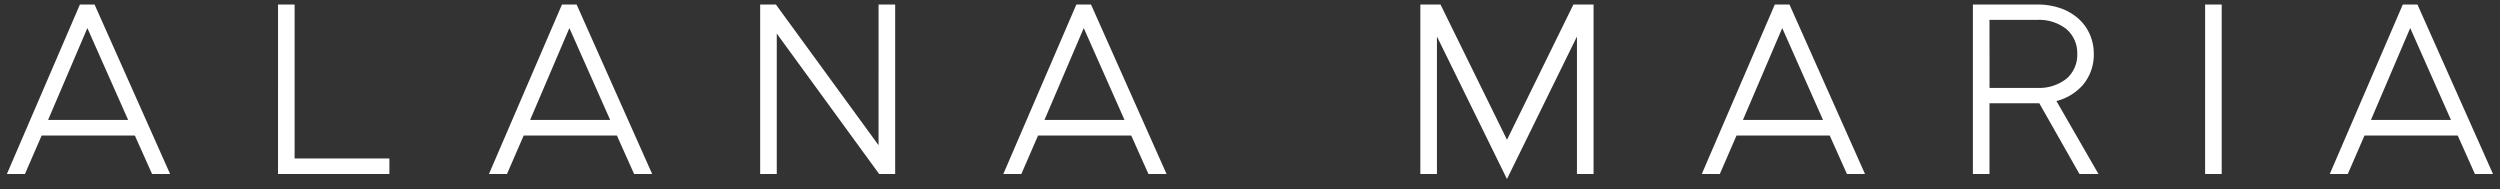
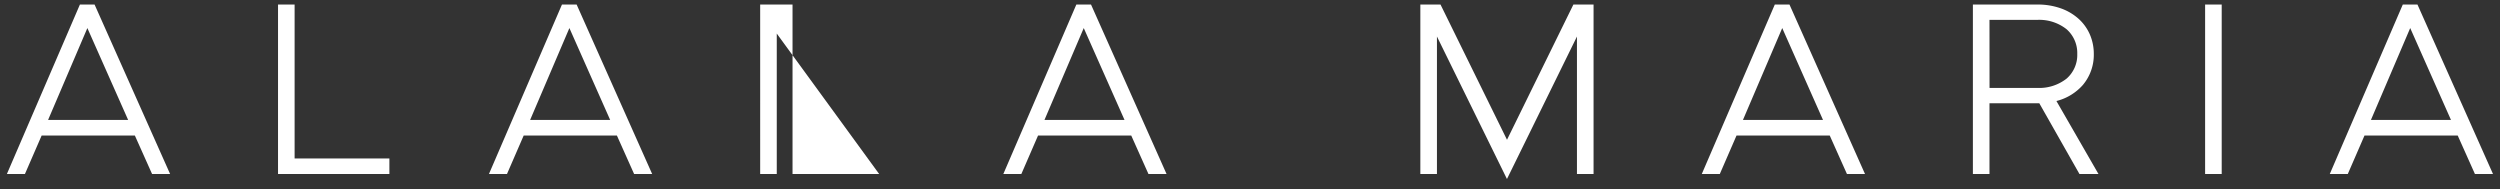
<svg xmlns="http://www.w3.org/2000/svg" width="275.901" height="20.889" viewBox="0 0 275.901 20.889">
  <rect x="0" y="0" width="275.901" height="20.889" fill="#333333" stroke="none" />
-   <path id="amj-white-logo" d="M-420.178,992.529V1007.7h-1.832V989h2.225l1.438,2.925h0l5.9,12L-405.119,989h2.225v18.7h-1.833V992.532l-7.725,15.724Zm114.552,15.174-1.9-4.246h-10.287l-1.844,4.246h-1.988l8.057-18.7h1.621l8.335,18.7Zm-11.477-5.965h8.835l-4.5-10.142Zm-18.3,5.965V989h1.831v18.7Zm-13.868,0L-353.7,999.9h-5.5v7.806h-1.831V989h7.158a7.584,7.584,0,0,1,2.485.4,5.837,5.837,0,0,1,1.961,1.122,5.02,5.02,0,0,1,1.283,1.733,5.361,5.361,0,0,1,.457,2.207,5.17,5.17,0,0,1-1.2,3.407,5.756,5.756,0,0,1-2.925,1.779l4.641,8.058Zm-9.923-9.5h5.275a4.879,4.879,0,0,0,3.224-1.024,3.457,3.457,0,0,0,1.182-2.719,3.488,3.488,0,0,0-1.183-2.737,4.856,4.856,0,0,0-3.223-1.03H-359.2Zm-15.736,9.5-1.9-4.246h-10.287l-1.845,4.246h-1.988l8.057-18.7h1.621l8.335,18.7Zm-11.478-5.965h8.836l-4.5-10.142Zm-65.608,5.965-1.9-4.246H-464.2l-1.844,4.246h-1.988l8.057-18.7h1.621l8.335,18.7Zm-11.477-5.965h8.836l-4.5-10.142Zm-45.286,5.965-1.9-4.246h-10.287l-1.844,4.246H-524.8l8.057-18.7h1.621l8.335,18.7Zm-11.477-5.965h8.835l-4.5-10.142Zm-27.821,5.965V989h1.83v16.986h10.46v1.717Zm-13.9,0-1.9-4.246h-10.287l-1.845,4.246H-578l8.057-18.7h1.621l8.335,18.7Zm-11.477-5.965h8.836l-4.5-10.142Zm91.718,5.965-11.3-15.5v15.5h-1.831V989h1.737l11.328,15.526V989h1.834v18.7Z" transform="translate(578.76 -988.5)" fill="#fff" stroke="rgba(0,0,0,0)" stroke-miterlimit="10" stroke-width="1" />
+   <path id="amj-white-logo" d="M-420.178,992.529V1007.7h-1.832V989h2.225l1.438,2.925h0l5.9,12L-405.119,989h2.225v18.7h-1.833V992.532l-7.725,15.724Zm114.552,15.174-1.9-4.246h-10.287l-1.844,4.246h-1.988l8.057-18.7h1.621l8.335,18.7Zm-11.477-5.965h8.835l-4.5-10.142Zm-18.3,5.965V989h1.831v18.7Zm-13.868,0L-353.7,999.9h-5.5v7.806h-1.831V989h7.158a7.584,7.584,0,0,1,2.485.4,5.837,5.837,0,0,1,1.961,1.122,5.02,5.02,0,0,1,1.283,1.733,5.361,5.361,0,0,1,.457,2.207,5.17,5.17,0,0,1-1.2,3.407,5.756,5.756,0,0,1-2.925,1.779l4.641,8.058Zm-9.923-9.5h5.275a4.879,4.879,0,0,0,3.224-1.024,3.457,3.457,0,0,0,1.182-2.719,3.488,3.488,0,0,0-1.183-2.737,4.856,4.856,0,0,0-3.223-1.03H-359.2Zm-15.736,9.5-1.9-4.246h-10.287l-1.845,4.246h-1.988l8.057-18.7h1.621l8.335,18.7Zm-11.478-5.965h8.836l-4.5-10.142Zm-65.608,5.965-1.9-4.246H-464.2l-1.844,4.246h-1.988l8.057-18.7h1.621l8.335,18.7Zm-11.477-5.965h8.836l-4.5-10.142Zm-45.286,5.965-1.9-4.246h-10.287l-1.844,4.246H-524.8l8.057-18.7h1.621l8.335,18.7Zm-11.477-5.965h8.835l-4.5-10.142Zm-27.821,5.965V989h1.83v16.986h10.46v1.717Zm-13.9,0-1.9-4.246h-10.287l-1.845,4.246H-578l8.057-18.7h1.621l8.335,18.7Zm-11.477-5.965h8.836l-4.5-10.142Zm91.718,5.965-11.3-15.5v15.5h-1.831V989h1.737V989h1.834v18.7Z" transform="translate(578.76 -988.5)" fill="#fff" stroke="rgba(0,0,0,0)" stroke-miterlimit="10" stroke-width="1" />
</svg>